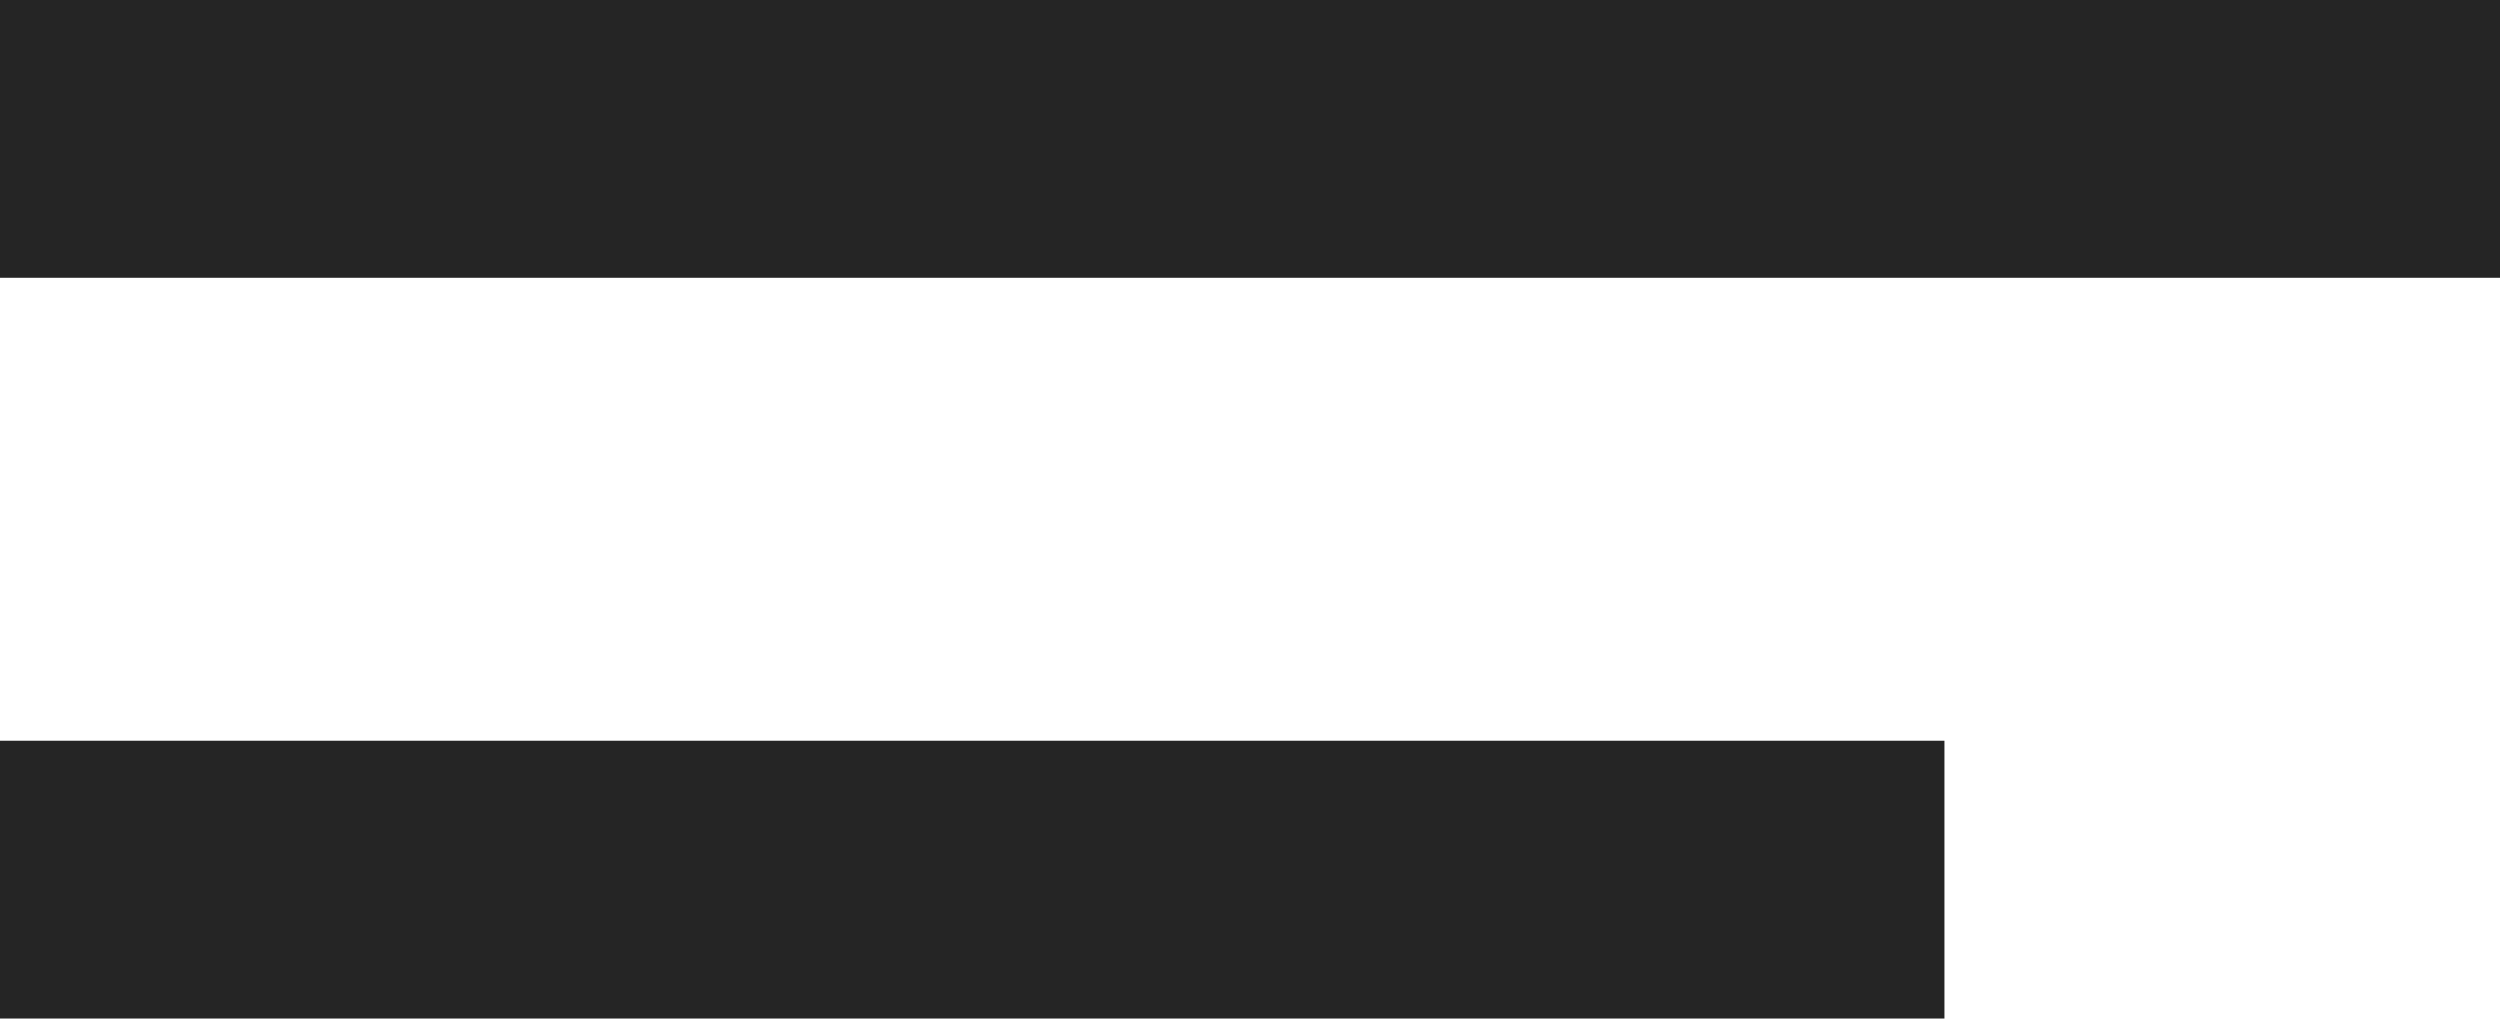
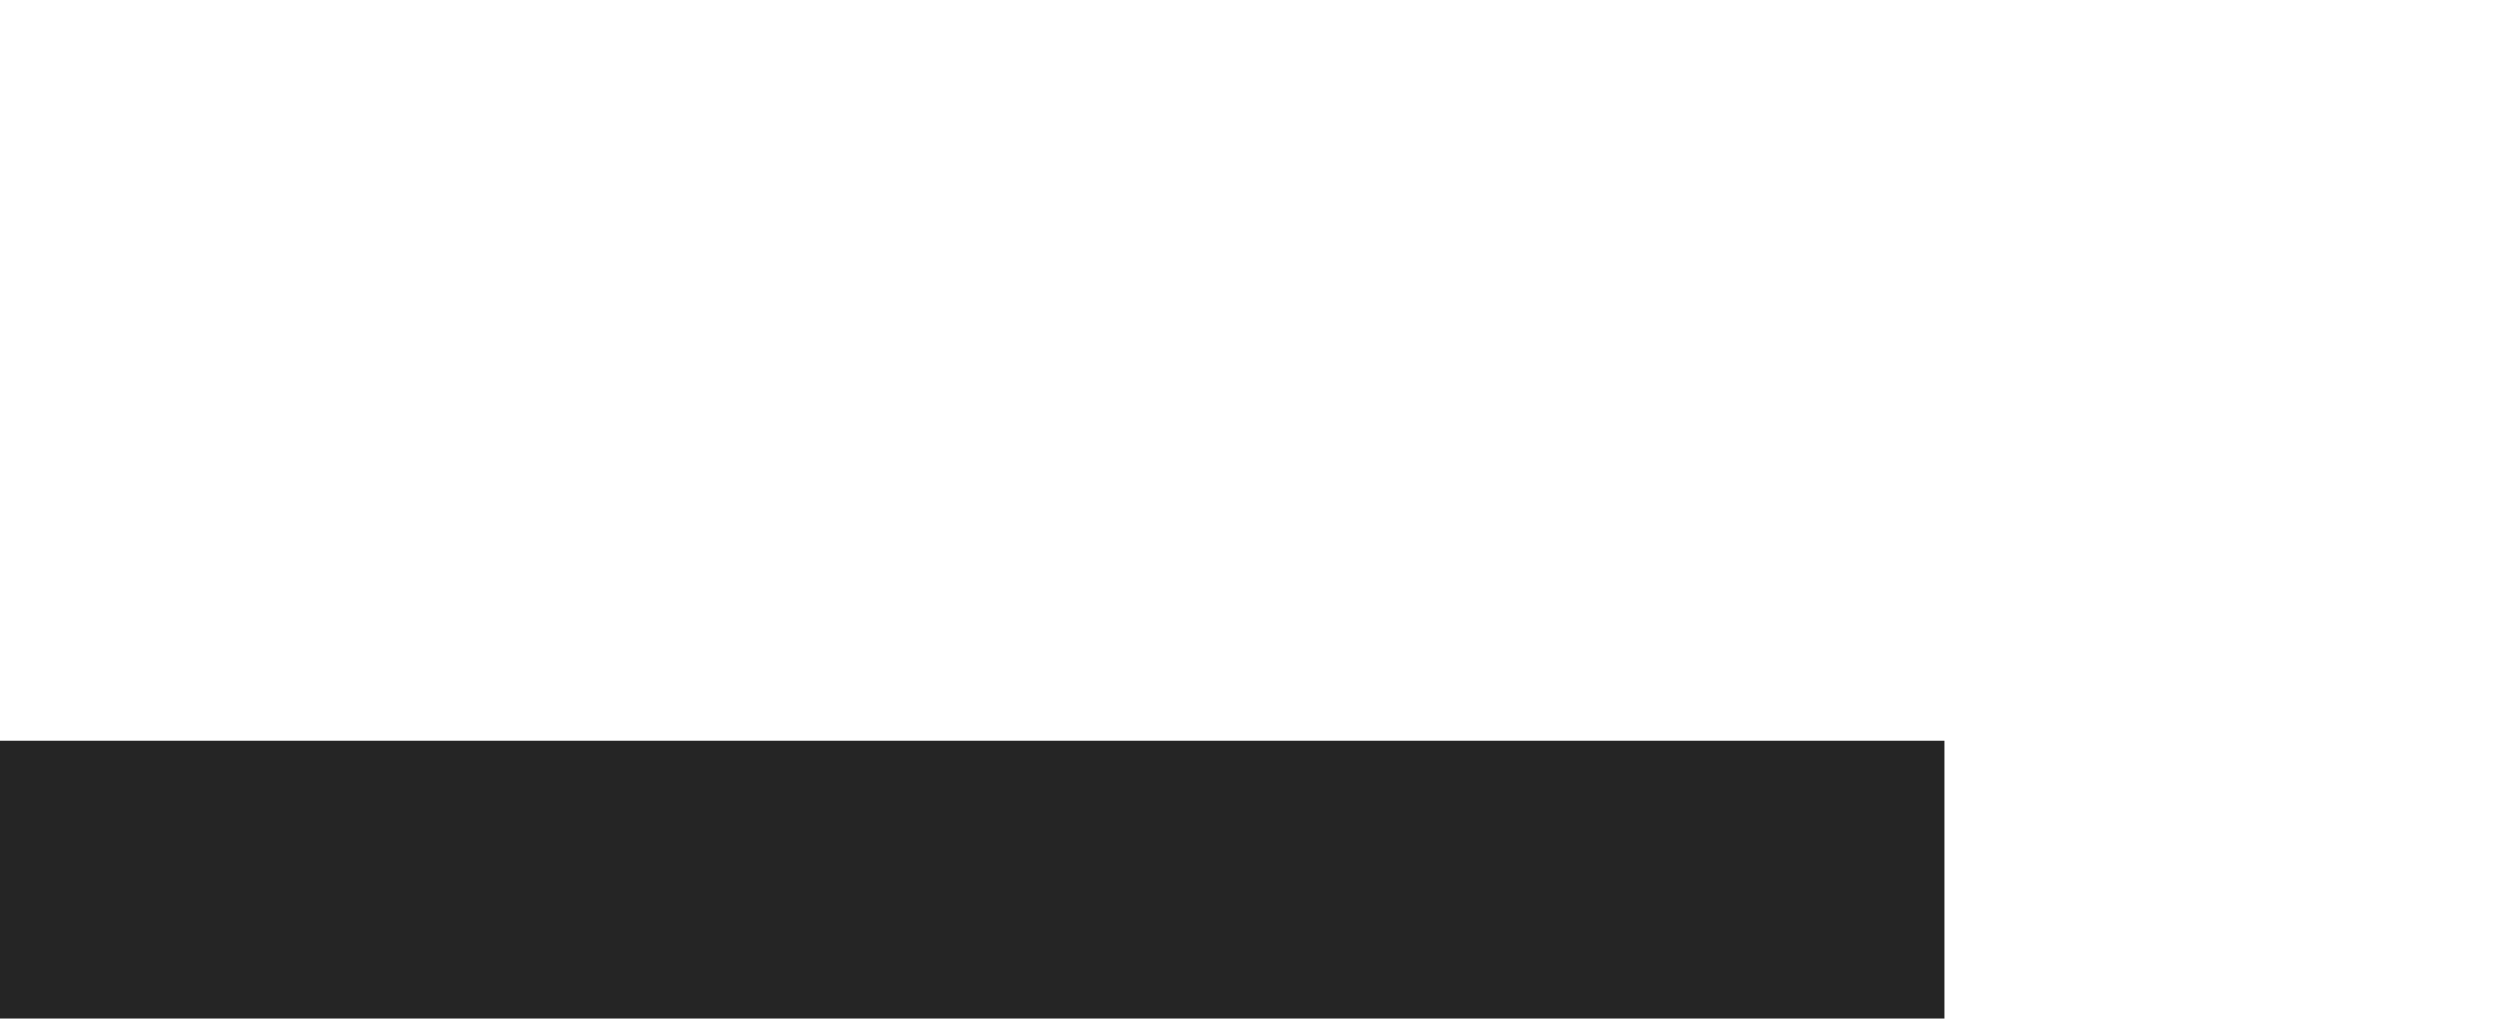
<svg xmlns="http://www.w3.org/2000/svg" width="27" height="11" viewBox="0 0 27 11" fill="none">
-   <line y1="1.5" x2="27" y2="1.5" stroke="#252525" stroke-width="3" />
  <line y1="9.5" x2="21" y2="9.5" stroke="#252525" stroke-width="3" />
</svg>